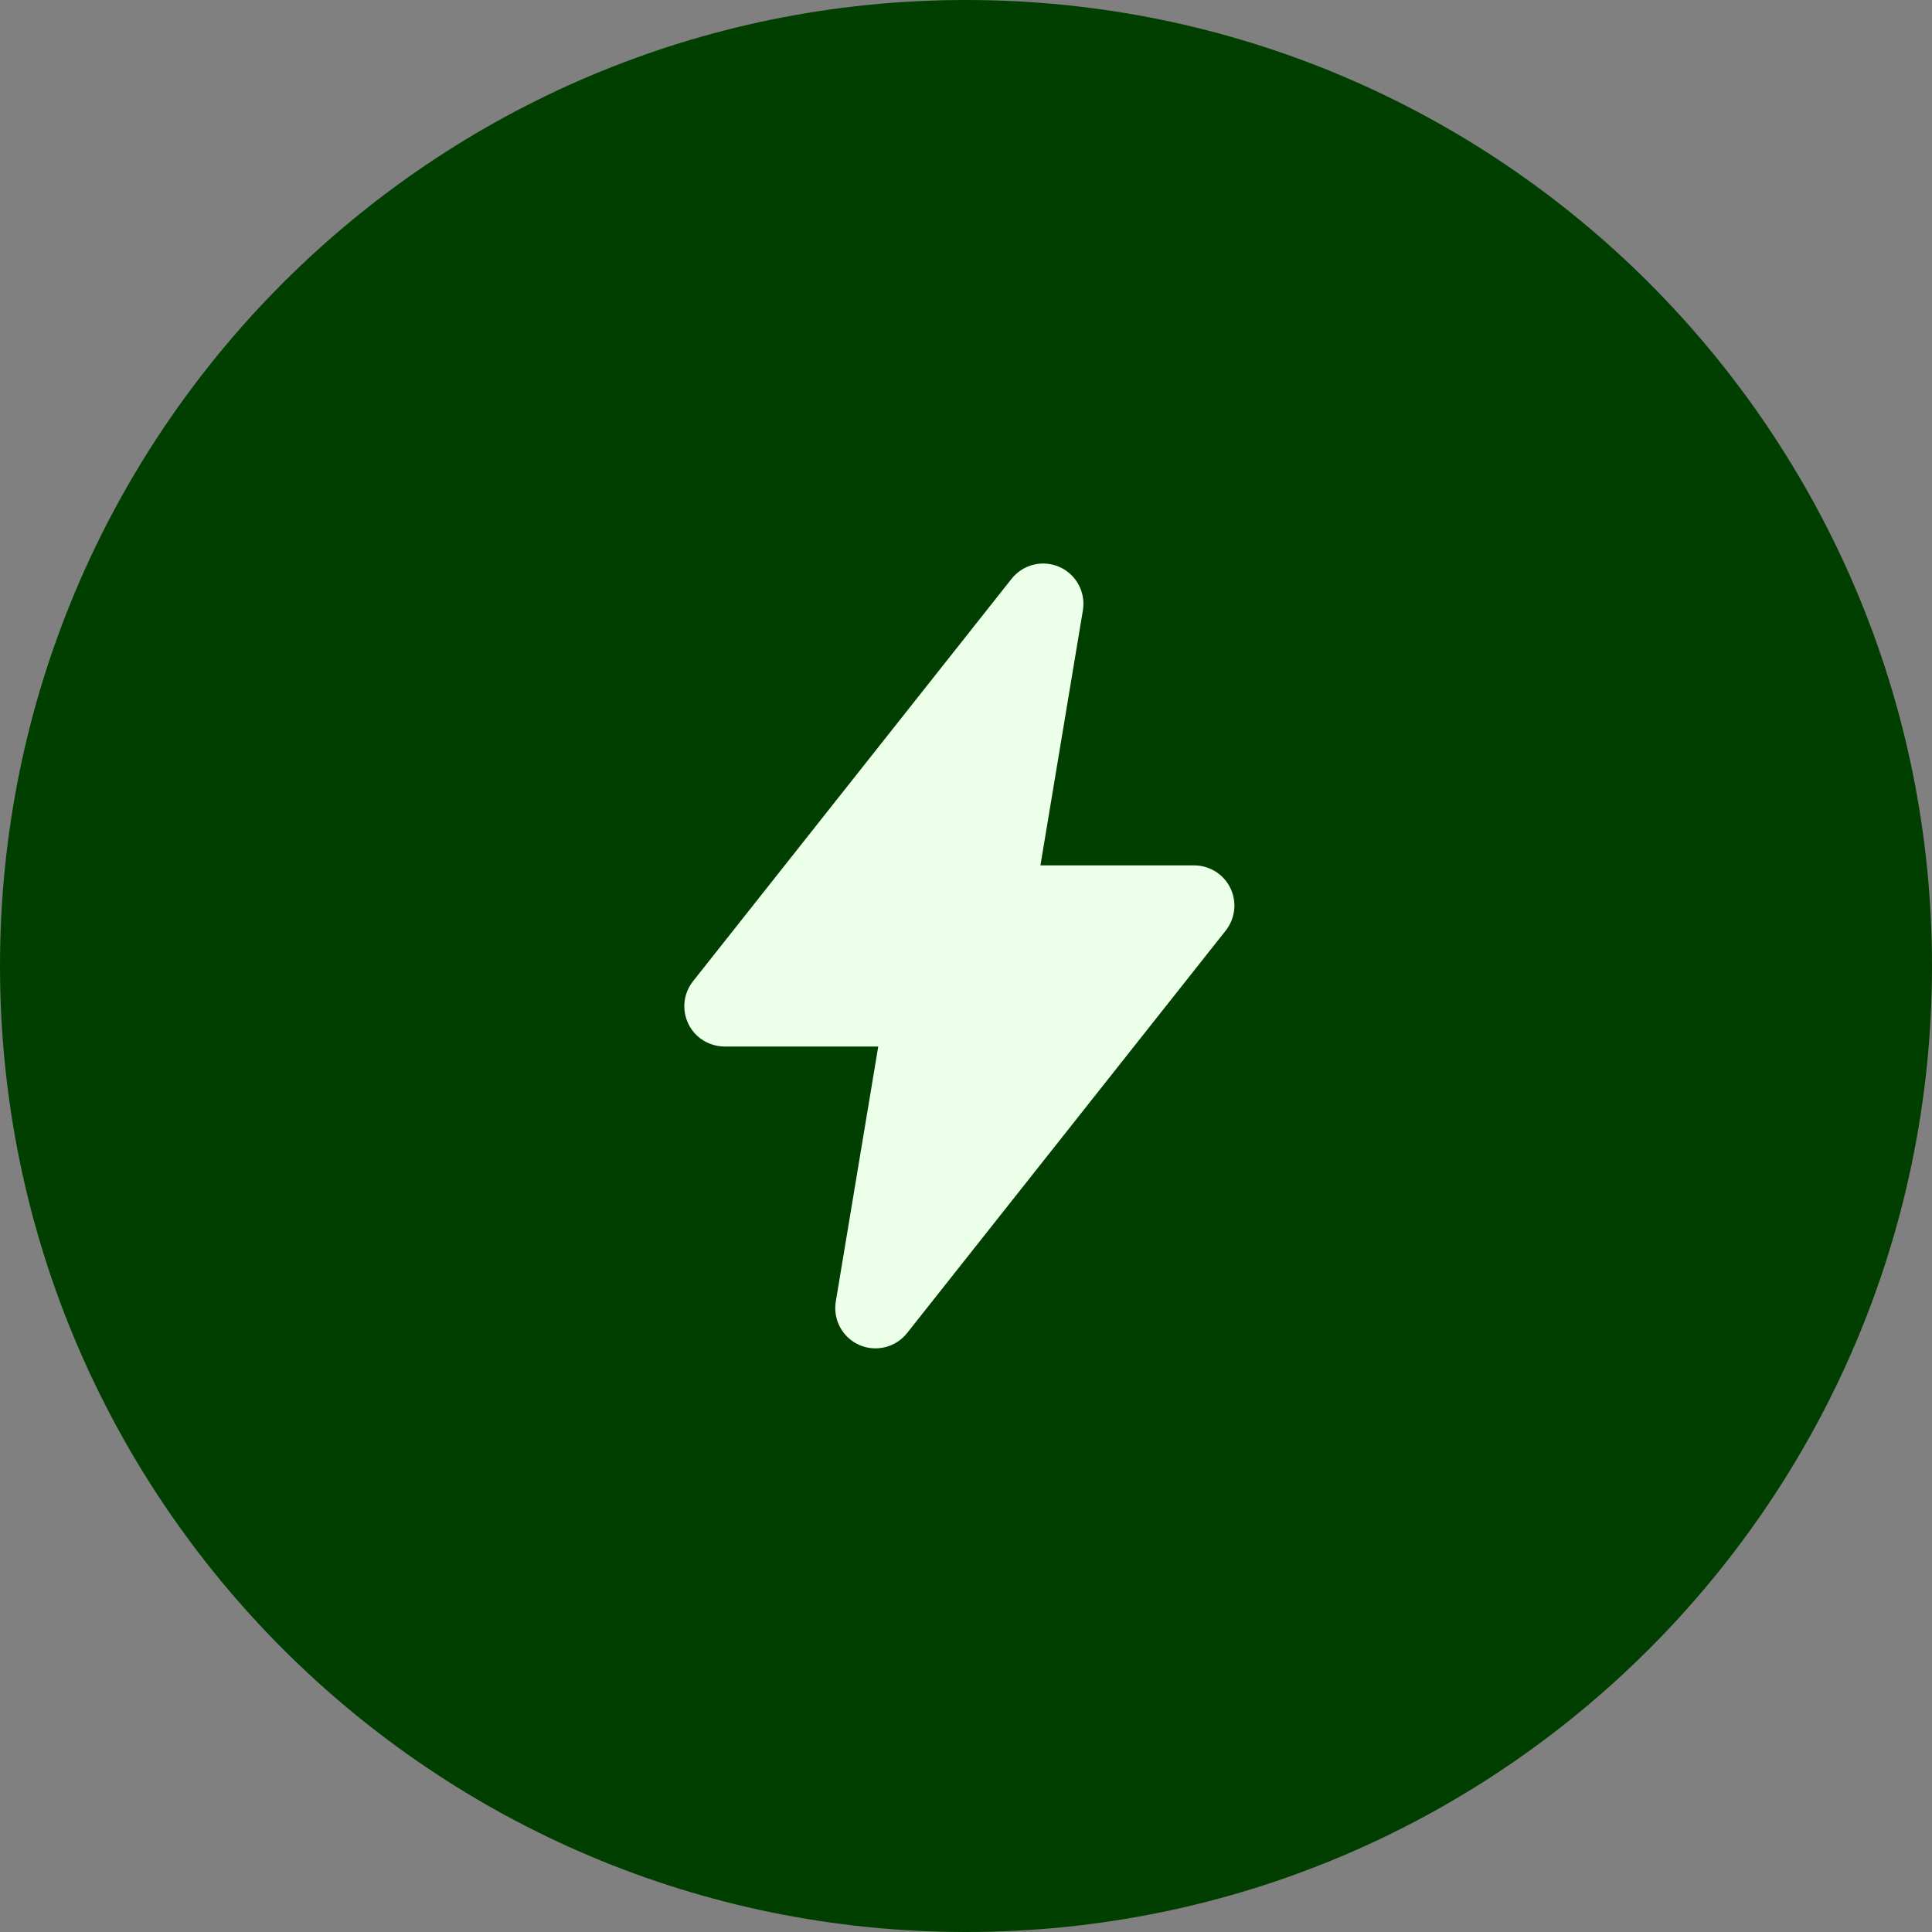
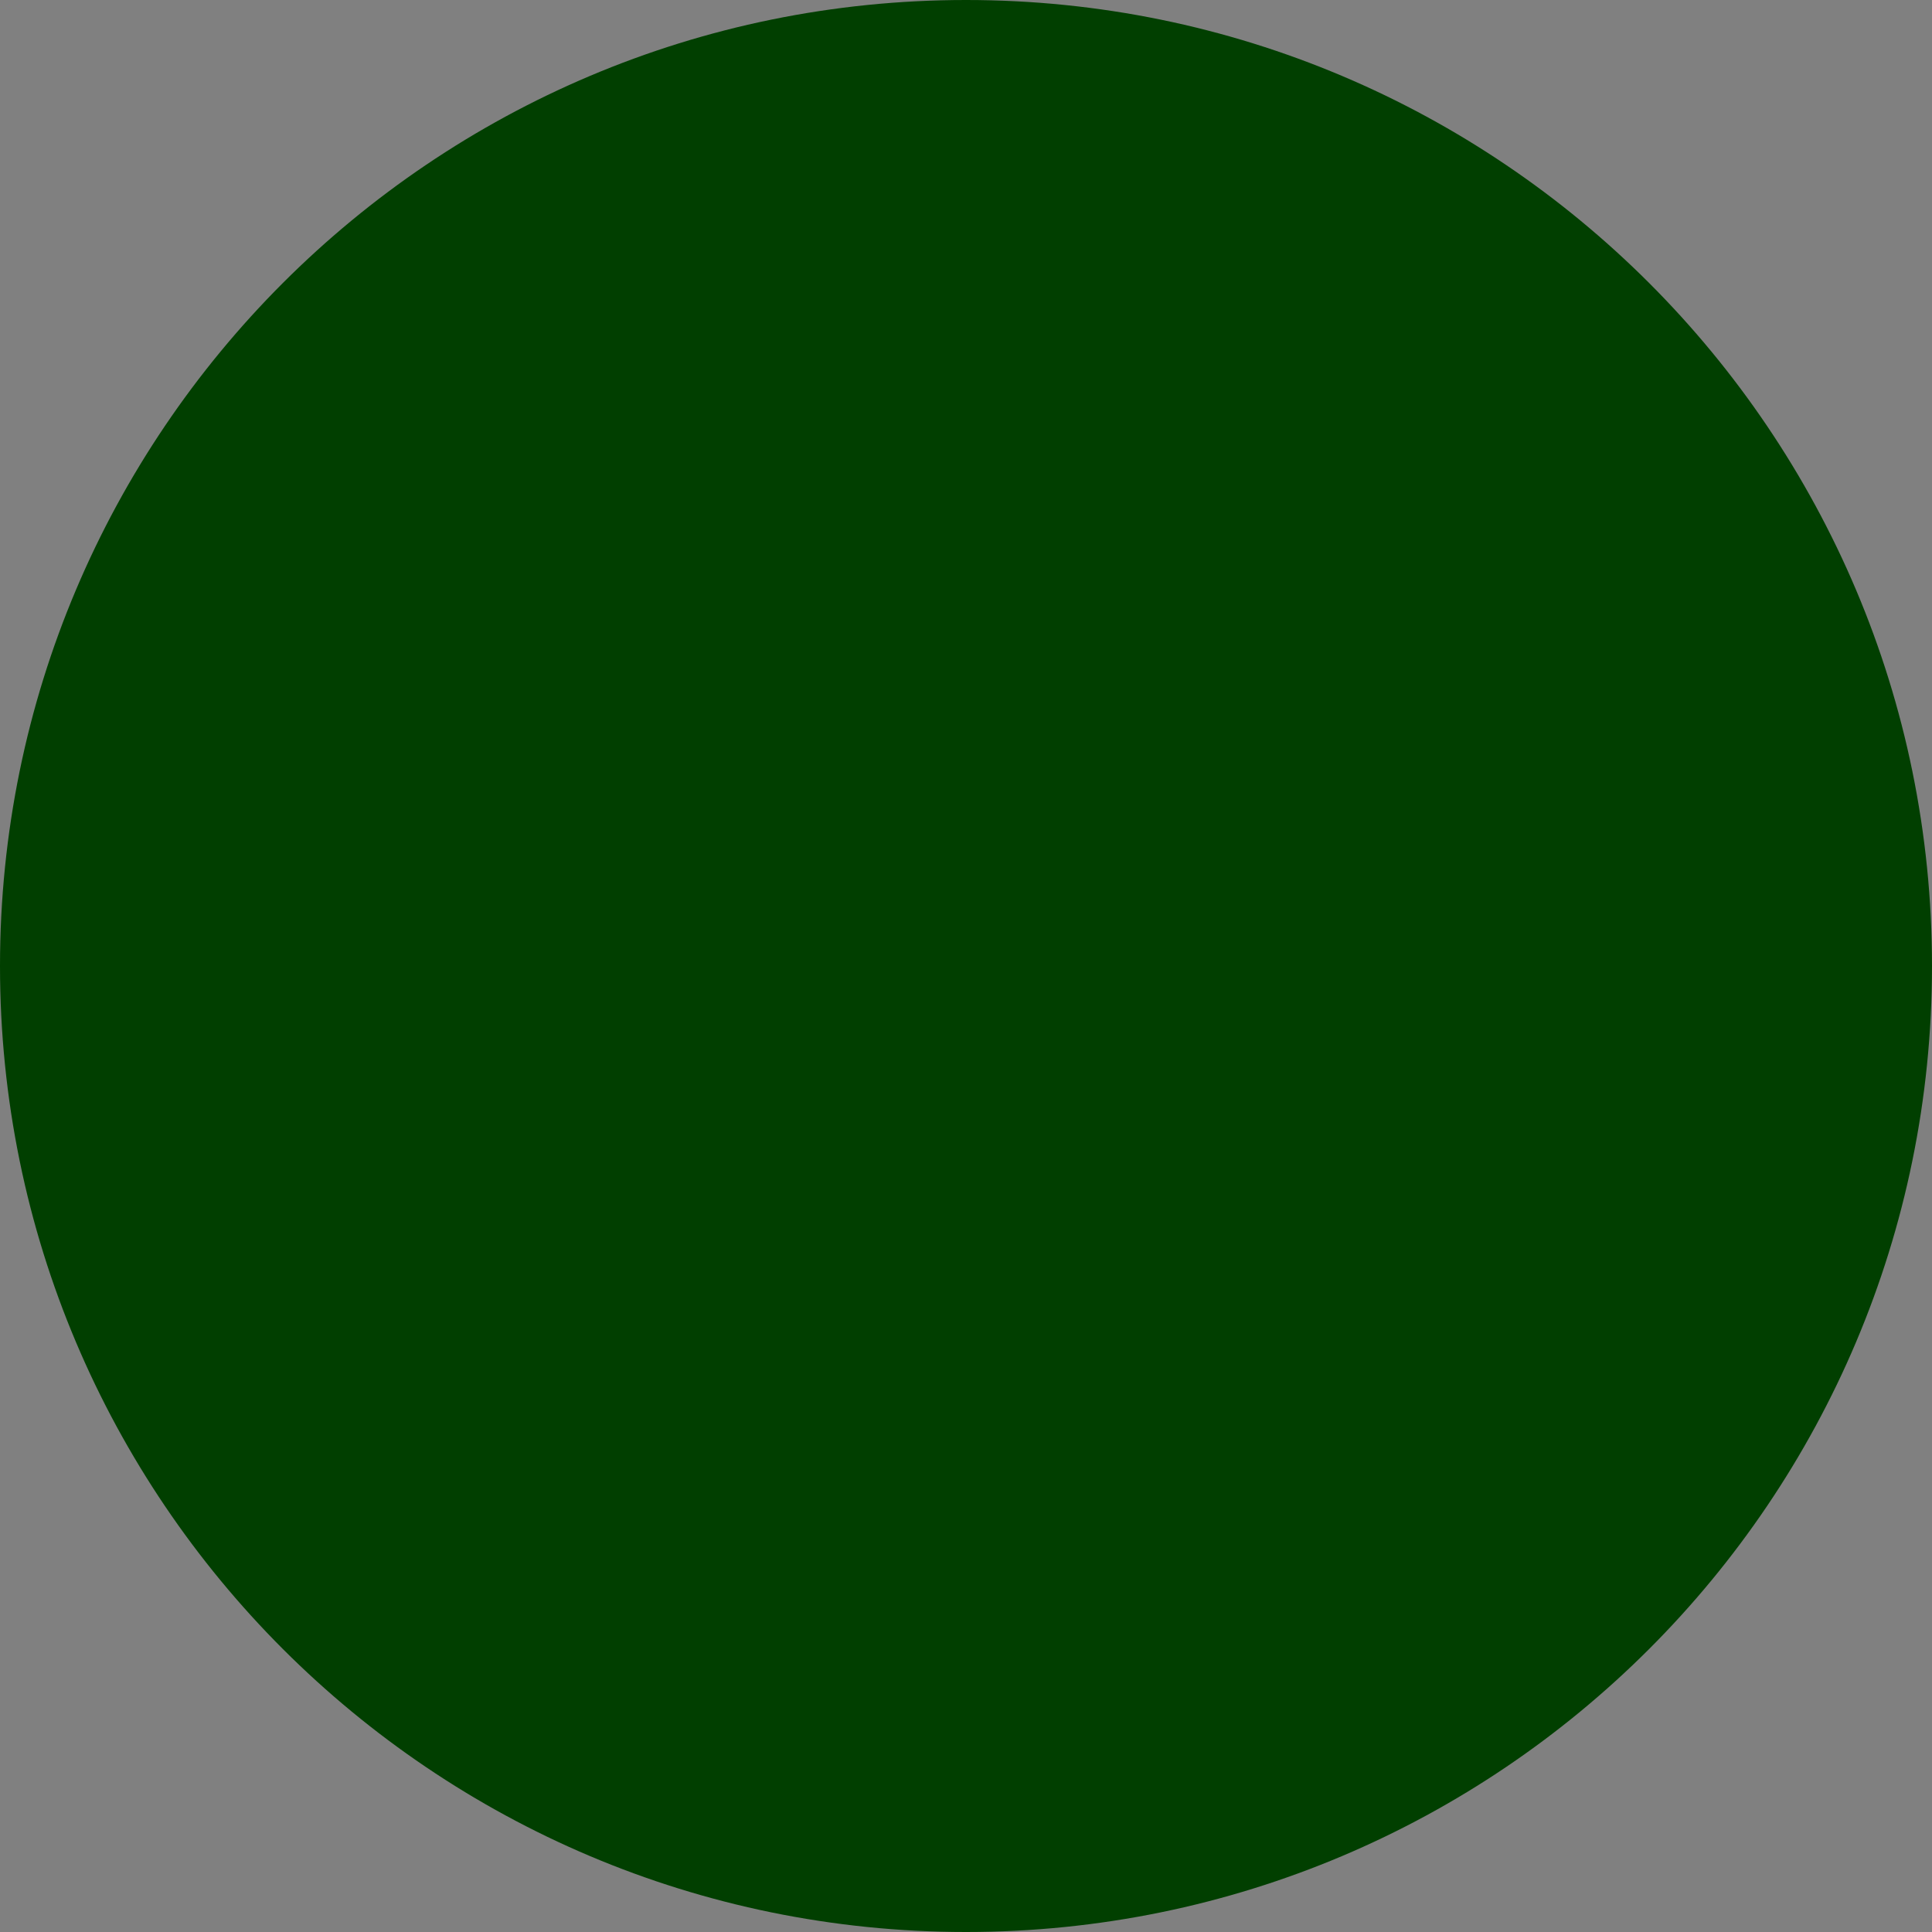
<svg xmlns="http://www.w3.org/2000/svg" width="40" height="40" viewBox="0 0 40 40" fill="none">
  <rect x="0" y="0" width="40" height="40" fill="#808080" stroke="none" />
  <path d="M0 20C0 8.954 8.954 0 20 0C31.046 0 40 8.954 40 20C40 31.046 31.046 40 20 40C8.954 40 0 31.046 0 20Z" fill="#013F00" />
-   <path d="M20.945 11.982C21.06 11.838 21.219 11.735 21.398 11.691C21.578 11.647 21.767 11.664 21.936 11.739C22.104 11.813 22.244 11.942 22.331 12.105C22.419 12.267 22.45 12.454 22.42 12.637L21.541 17.917H24.723C24.88 17.917 25.033 17.961 25.166 18.044C25.299 18.127 25.405 18.246 25.474 18.387C25.542 18.528 25.569 18.686 25.552 18.841C25.534 18.997 25.474 19.145 25.377 19.267L18.779 27.601C18.664 27.745 18.505 27.848 18.325 27.892C18.146 27.936 17.957 27.92 17.788 27.845C17.619 27.77 17.48 27.641 17.393 27.479C17.305 27.316 17.274 27.129 17.304 26.947L18.183 21.667H15.001C14.844 21.666 14.691 21.622 14.558 21.539C14.425 21.456 14.319 21.337 14.251 21.196C14.183 21.055 14.156 20.897 14.173 20.742C14.19 20.586 14.251 20.439 14.348 20.316L20.945 11.982Z" fill="#ECFFE9" />
</svg>